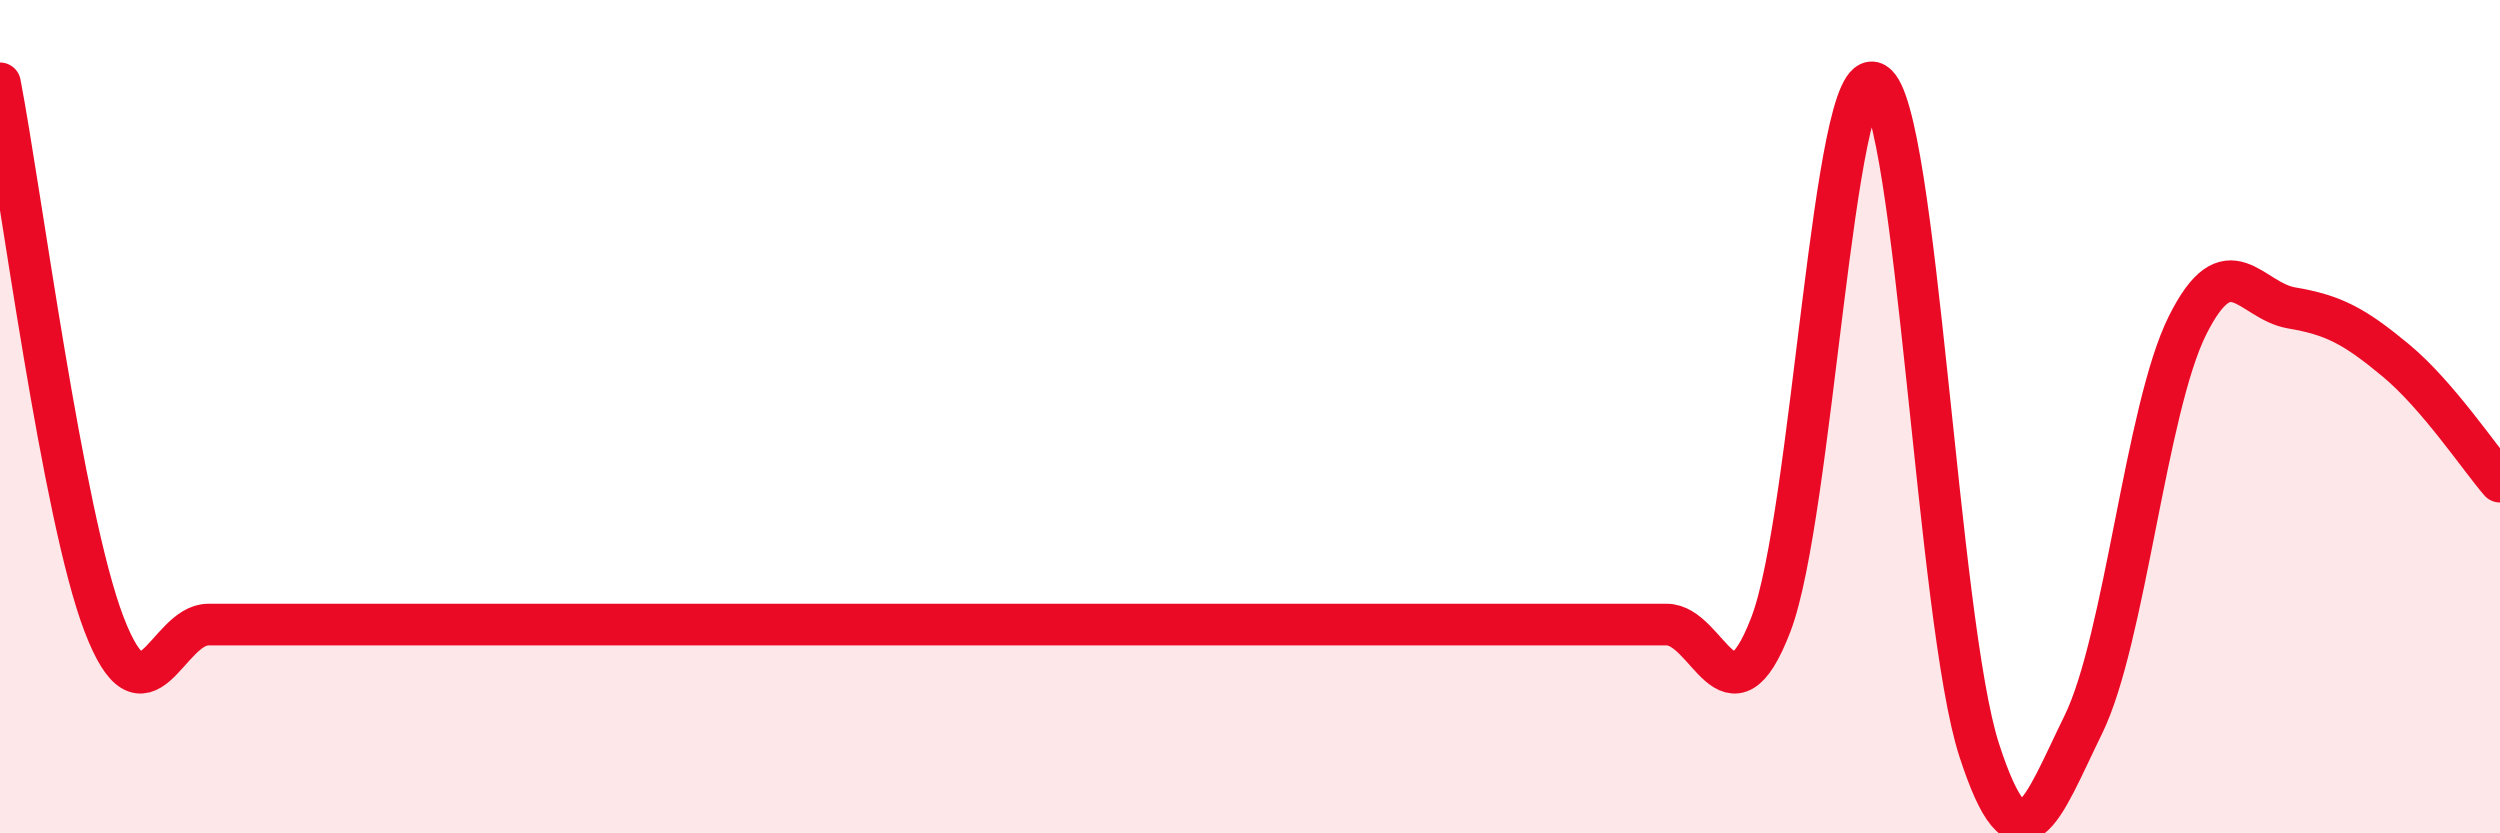
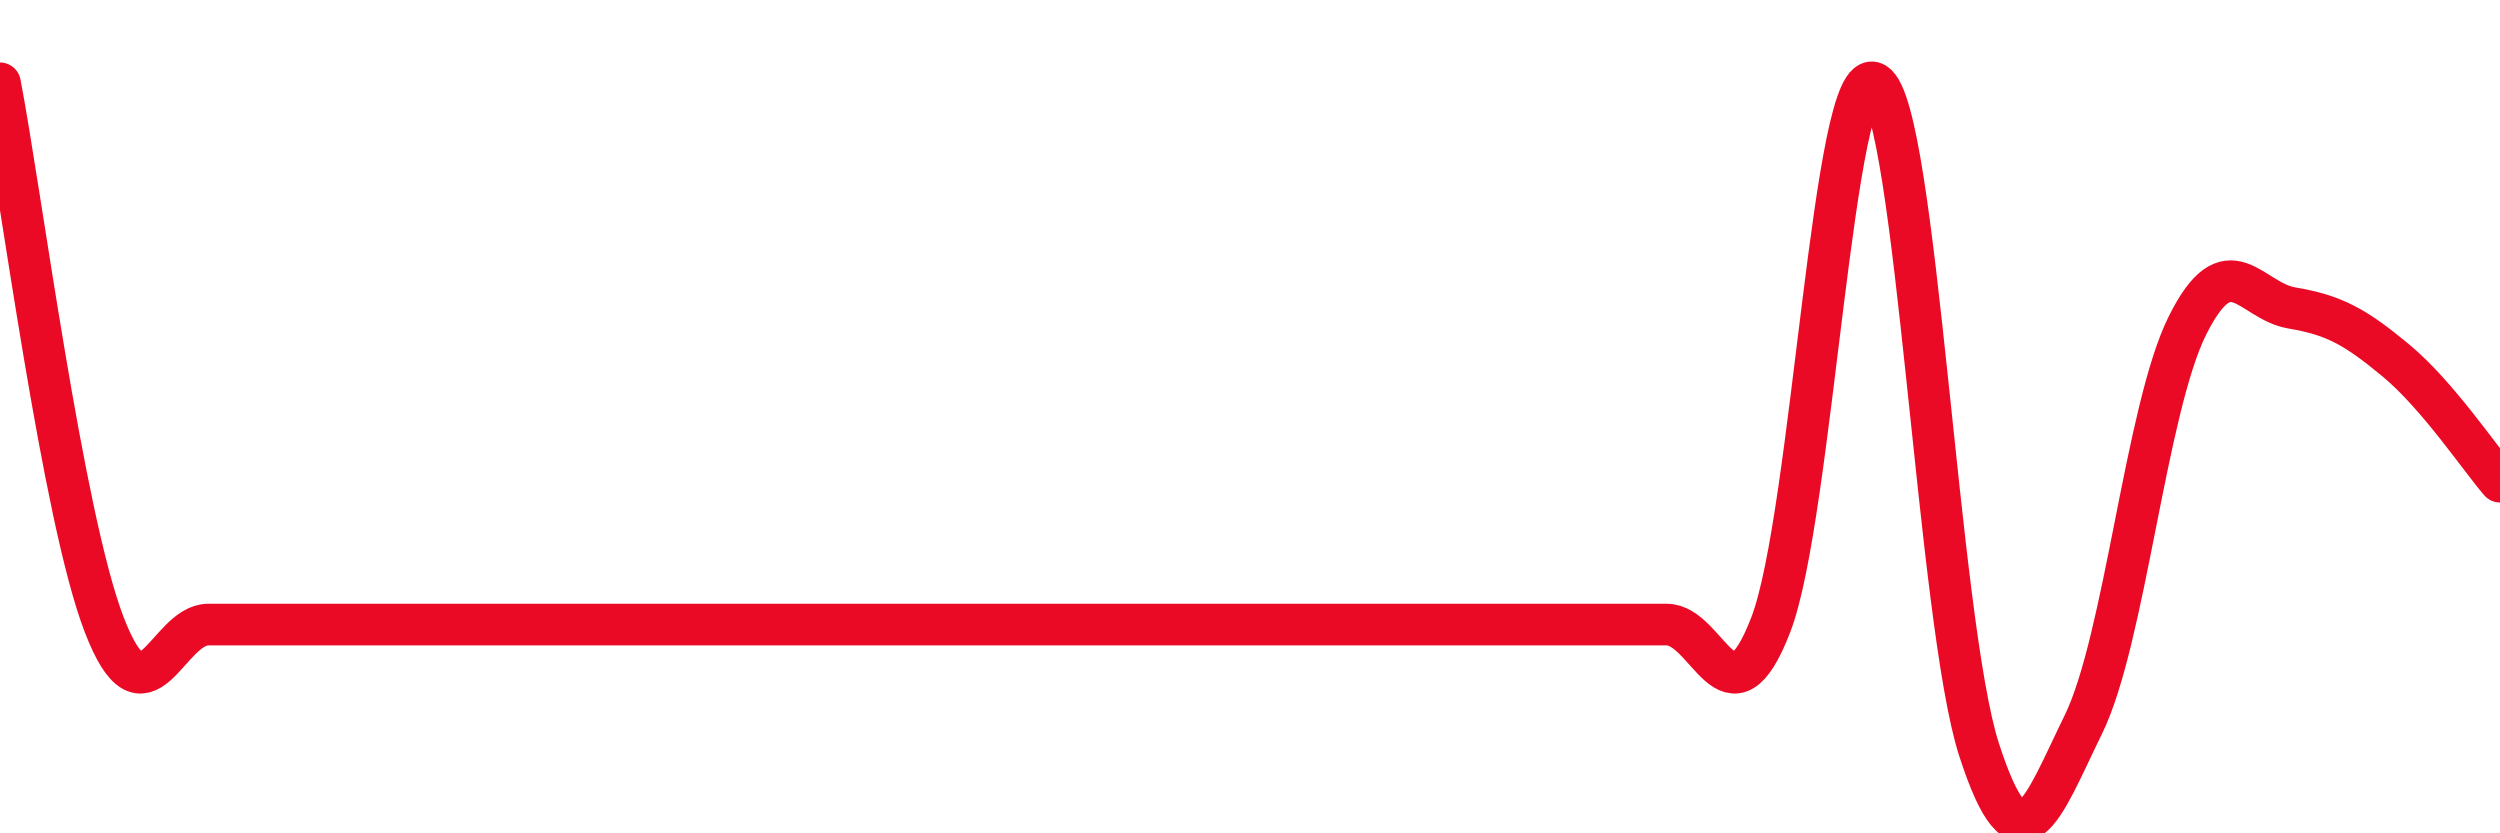
<svg xmlns="http://www.w3.org/2000/svg" width="60" height="20" viewBox="0 0 60 20">
-   <path d="M 0,2 C 0.5,4.6 1.5,12.39 2.5,14.99 C 3.5,17.59 4,14.99 5,14.99 C 6,14.99 6.5,14.99 7.5,14.99 C 8.5,14.99 9,14.99 10,14.99 C 11,14.99 11.5,14.99 12.5,14.99 C 13.5,14.99 14,14.99 15,14.99 C 16,14.99 16.5,14.99 17.5,14.99 C 18.5,14.99 19,14.99 20,14.99 C 21,14.99 21.5,14.99 22.5,14.99 C 23.5,14.99 24,14.99 25,14.99 C 26,14.99 26.5,14.99 27.5,14.99 C 28.5,14.99 29,14.99 30,14.99 C 31,14.99 31.5,14.99 32.5,14.99 C 33.5,14.99 34,14.99 35,14.99 C 36,14.99 36.5,14.99 37.5,14.99 C 38.5,14.99 39,14.99 40,14.99 C 41,14.99 41.5,17.59 42.5,14.99 C 43.5,12.39 44,1.4 45,2 C 46,2.6 46.5,14.92 47.5,18 C 48.5,21.08 49,19.43 50,17.39 C 51,15.35 51.5,9.81 52.5,7.81 C 53.5,5.81 54,7.22 55,7.39 C 56,7.56 56.5,7.82 57.5,8.65 C 58.5,9.48 59.5,10.98 60,11.56L60 20L0 20Z" fill="#EB0A25" opacity="0.1" stroke-linecap="round" stroke-linejoin="round" />
  <path d="M 0,2 C 0.5,4.6 1.5,12.39 2.5,14.99 C 3.5,17.59 4,14.99 5,14.99 C 6,14.99 6.5,14.99 7.5,14.99 C 8.5,14.99 9,14.99 10,14.99 C 11,14.99 11.5,14.99 12.5,14.99 C 13.5,14.99 14,14.99 15,14.99 C 16,14.99 16.5,14.99 17.5,14.99 C 18.5,14.99 19,14.99 20,14.99 C 21,14.99 21.5,14.99 22.5,14.99 C 23.5,14.99 24,14.99 25,14.99 C 26,14.99 26.5,14.99 27.5,14.99 C 28.5,14.99 29,14.99 30,14.99 C 31,14.99 31.5,14.99 32.5,14.99 C 33.5,14.99 34,14.99 35,14.99 C 36,14.99 36.5,14.99 37.5,14.99 C 38.5,14.99 39,14.99 40,14.99 C 41,14.99 41.5,17.59 42.5,14.99 C 43.5,12.39 44,1.4 45,2 C 46,2.6 46.5,14.92 47.5,18 C 48.5,21.08 49,19.43 50,17.39 C 51,15.35 51.5,9.81 52.5,7.81 C 53.5,5.81 54,7.22 55,7.39 C 56,7.56 56.5,7.82 57.5,8.65 C 58.5,9.48 59.5,10.98 60,11.56" stroke="#EB0A25" stroke-width="1" fill="none" stroke-linecap="round" stroke-linejoin="round" />
</svg>